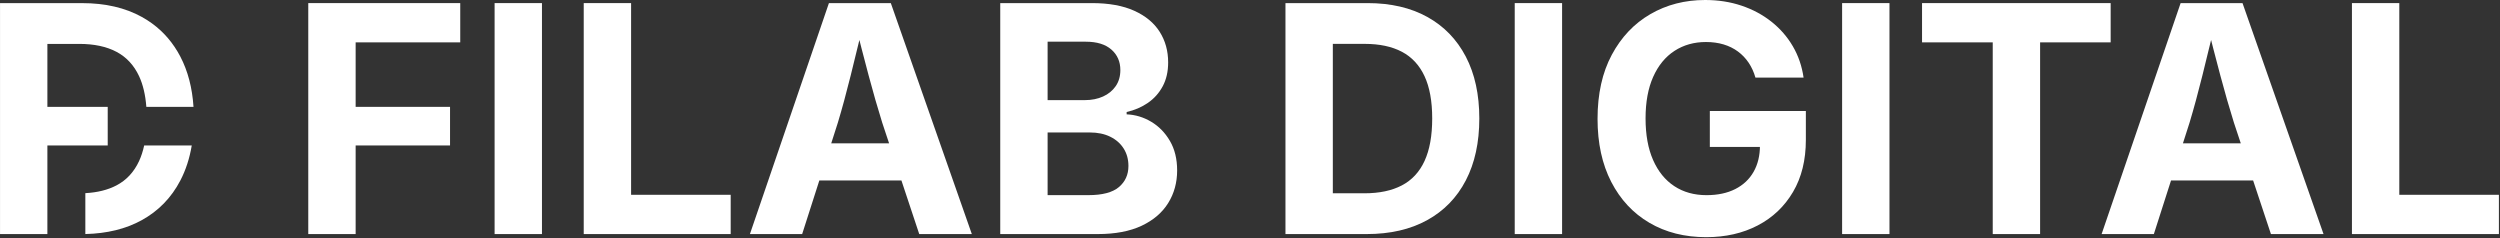
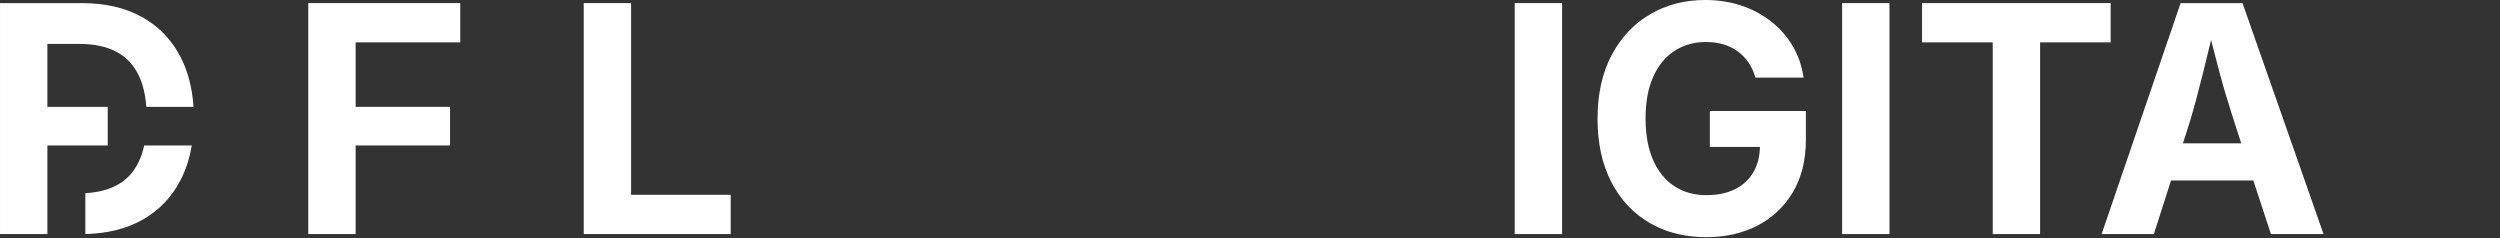
<svg xmlns="http://www.w3.org/2000/svg" width="100%" height="100%" viewBox="0 0 2100 200" version="1.1" xml:space="preserve" style="fill-rule:evenodd;clip-rule:evenodd;stroke-linejoin:round;stroke-miterlimit:2;">
  <rect x="0" y="0" width="2100" height="200" fill="#333333" stroke="none" />
  <g id="Text" transform="matrix(1.266,0,0,1,-1293.547,-740.289)">
    <path d="M1226.3,936.904L1226.3,742.894L1327.133,742.894L1327.133,775.879L1257.728,775.879L1257.728,830.05L1320.363,830.05L1320.363,862.472L1257.728,862.472L1257.728,936.904L1226.3,936.904Z" style="fill:white;fill-rule:nonzero;" />
-     <rect x="1349.927" y="742.894" width="31.427" height="194.01" style="fill:white;fill-rule:nonzero;" />
    <path d="M1409.067,936.904L1409.067,742.894L1440.494,742.894L1440.494,903.919L1506.574,903.919L1506.574,936.904L1409.067,936.904Z" style="fill:white;fill-rule:nonzero;" />
-     <path d="M1519.336,936.904L1571.756,742.894L1612.823,742.894L1666.575,936.904L1631.675,936.904L1607.116,843.317C1604.128,831.229 1601.12,817.993 1598.091,803.609C1595.063,789.225 1591.867,773.553 1588.503,756.592L1595.316,756.592C1592.057,773.633 1589.009,789.385 1586.171,803.849C1583.333,818.313 1580.504,831.469 1577.685,843.317L1553.997,936.904L1519.336,936.904ZM1552.088,891.878L1552.088,860.702L1633.824,860.702L1633.824,891.878L1552.088,891.878Z" style="fill:white;fill-rule:nonzero;" />
-     <path d="M1685.427,936.904L1685.427,742.894L1746.286,742.894C1757.501,742.894 1766.857,745.04 1774.353,749.333C1781.85,753.626 1787.471,759.516 1791.216,767.005C1794.963,774.492 1796.836,783.06 1796.836,792.708C1796.836,800.385 1795.633,807.065 1793.228,812.748C1790.823,818.431 1787.551,823.078 1783.411,826.689C1779.272,830.299 1774.567,832.862 1769.296,834.377L1769.296,836.343C1775.059,836.642 1780.49,838.714 1785.588,842.558C1790.687,846.4 1794.83,851.779 1798.019,858.694C1801.207,865.607 1802.801,873.86 1802.801,883.454C1802.801,893.645 1800.823,902.776 1796.865,910.846C1792.908,918.916 1787.029,925.277 1779.228,929.928C1771.426,934.579 1761.75,936.904 1750.201,936.904L1685.427,936.904ZM1716.855,904.201L1743.966,904.201C1753.193,904.201 1759.92,901.95 1764.146,897.447C1768.371,892.942 1770.484,887.019 1770.484,879.677C1770.484,874.198 1769.44,869.345 1767.352,865.119C1765.265,860.892 1762.301,857.575 1758.461,855.168C1754.622,852.759 1750.059,851.555 1744.773,851.555L1716.855,851.555L1716.855,904.201ZM1716.855,824.394L1741.592,824.394C1746.078,824.394 1750.096,823.379 1753.645,821.348C1757.194,819.316 1759.995,816.415 1762.045,812.643C1764.096,808.869 1765.121,804.367 1765.121,799.135C1765.121,792.074 1763.14,786.339 1759.178,781.93C1755.216,777.52 1749.56,775.316 1742.209,775.316L1716.855,775.316L1716.855,824.394Z" style="fill:white;fill-rule:nonzero;" />
-     <path d="M1928.553,936.904L1888.86,936.904L1888.86,902.653L1927.097,902.653C1936.947,902.653 1945.21,900.446 1951.886,896.031C1958.561,891.615 1963.589,884.76 1966.968,875.468C1970.347,866.176 1972.036,854.283 1972.036,839.789C1972.036,825.329 1970.336,813.483 1966.936,804.25C1963.535,795.018 1958.523,788.192 1951.9,783.773C1945.277,779.354 1937.071,777.145 1927.282,777.145L1888.149,777.145L1888.149,742.894L1929.119,742.894C1944.511,742.894 1957.735,746.769 1968.792,754.519C1979.848,762.268 1988.362,773.38 1994.333,787.856C2000.304,802.332 2003.29,819.643 2003.29,839.789C2003.29,859.969 2000.306,877.317 1994.337,891.834C1988.369,906.349 1979.804,917.49 1968.642,925.257C1957.481,933.022 1944.118,936.904 1928.553,936.904ZM1906.101,742.894L1906.101,936.904L1874.673,936.904L1874.673,742.894L1906.101,742.894Z" style="fill:white;fill-rule:nonzero;" />
    <rect x="2026.79" y="742.894" width="31.427" height="194.01" style="fill:white;fill-rule:nonzero;" />
    <path d="M2153.842,939.508C2139.53,939.508 2126.964,935.484 2116.142,927.435C2105.32,919.386 2096.881,907.929 2090.825,893.065C2084.769,878.2 2081.742,860.569 2081.742,840.169C2081.742,819.175 2084.89,801.234 2091.186,786.347C2097.483,771.459 2106.019,760.061 2116.796,752.153C2127.574,744.244 2139.696,740.289 2153.164,740.289C2161.773,740.289 2169.795,741.868 2177.231,745.024C2184.666,748.179 2191.29,752.671 2197.103,758.5C2202.917,764.33 2207.657,771.223 2211.326,779.181C2214.994,787.137 2217.366,795.897 2218.44,805.459L2186.507,805.459C2185.448,800.802 2183.94,796.633 2181.983,792.951C2180.025,789.268 2177.654,786.128 2174.868,783.531C2172.084,780.932 2168.919,778.958 2165.374,777.608C2161.83,776.257 2157.924,775.582 2153.655,775.582C2145.784,775.582 2138.828,778.066 2132.786,783.034C2126.746,788.003 2122.038,795.269 2118.662,804.832C2115.286,814.396 2113.598,826.034 2113.598,839.748C2113.598,853.476 2115.266,865.135 2118.602,874.726C2121.939,884.315 2126.631,891.627 2132.679,896.664C2138.726,901.698 2145.855,904.216 2154.064,904.216C2161.444,904.216 2167.787,902.515 2173.093,899.113C2178.398,895.711 2182.459,890.884 2185.276,884.632C2188.092,878.377 2189.501,871.005 2189.501,862.514L2196.085,863.735L2156.243,863.735L2156.243,833.541L2219.96,833.541L2219.96,857.79C2219.96,874.739 2217.122,889.316 2211.446,901.52C2205.77,913.724 2197.959,923.107 2188.012,929.667C2178.067,936.228 2166.677,939.508 2153.842,939.508Z" style="fill:white;fill-rule:nonzero;" />
    <rect x="2244.012" y="742.894" width="31.427" height="194.01" style="fill:white;fill-rule:nonzero;" />
    <path d="M2297.049,775.879L2297.049,742.894L2422.191,742.894L2422.191,775.879L2375.381,775.879L2375.381,936.904L2343.954,936.904L2343.954,775.879L2297.049,775.879Z" style="fill:white;fill-rule:nonzero;" />
-     <path d="M2416.197,936.904L2468.617,742.894L2509.684,742.894L2563.436,936.904L2528.536,936.904L2503.977,843.317C2500.989,831.229 2497.981,817.993 2494.952,803.609C2491.924,789.225 2488.729,773.553 2485.364,756.592L2492.177,756.592C2488.919,773.633 2485.871,789.385 2483.033,803.849C2480.195,818.313 2477.366,831.469 2474.546,843.317L2450.858,936.904L2416.197,936.904ZM2448.949,891.878L2448.949,860.702L2530.685,860.702L2530.685,891.878L2448.949,891.878Z" style="fill:white;fill-rule:nonzero;" />
-     <path d="M2582.289,936.904L2582.289,742.894L2613.716,742.894L2613.716,903.919L2679.796,903.919L2679.796,936.904L2582.289,936.904Z" style="fill:white;fill-rule:nonzero;" />
+     <path d="M2416.197,936.904L2468.617,742.894L2509.684,742.894L2563.436,936.904L2528.536,936.904C2500.989,831.229 2497.981,817.993 2494.952,803.609C2491.924,789.225 2488.729,773.553 2485.364,756.592L2492.177,756.592C2488.919,773.633 2485.871,789.385 2483.033,803.849C2480.195,818.313 2477.366,831.469 2474.546,843.317L2450.858,936.904L2416.197,936.904ZM2448.949,891.878L2448.949,860.702L2530.685,860.702L2530.685,891.878L2448.949,891.878Z" style="fill:white;fill-rule:nonzero;" />
  </g>
  <g id="Icon" transform="matrix(1.06,0,0,1.06,-764.264,-784.843)">
    <path d="M836.973,825.119C836.244,815.56 834.325,807.447 831.216,800.779C827.154,792.068 821.168,785.629 813.258,781.46C805.348,777.291 795.546,775.207 783.855,775.207L758.557,775.207L758.557,825.119L806.366,825.119L806.366,855.706L758.557,855.706L758.557,892.261L758.549,892.261L758.549,925.927L721.022,925.927L721.022,742.894L786.049,742.894C804.433,742.894 820.227,746.549 833.433,753.861C836.243,755.417 838.916,757.117 841.452,758.96C850.829,765.778 858.324,774.562 863.938,785.312C869.893,796.716 873.363,809.985 874.345,825.119L836.973,825.119ZM872.953,855.705C871.247,865.911 868.244,875.145 863.943,883.407C856.815,897.101 846.585,907.611 833.254,914.938C820.71,921.832 805.836,925.482 788.634,925.889L788.634,893.483C798.222,892.966 806.424,890.927 813.241,887.366C821.214,883.2 827.218,876.734 831.254,867.967C832.939,864.307 834.272,860.22 835.254,855.705L872.953,855.705Z" style="fill:white;" />
  </g>
</svg>